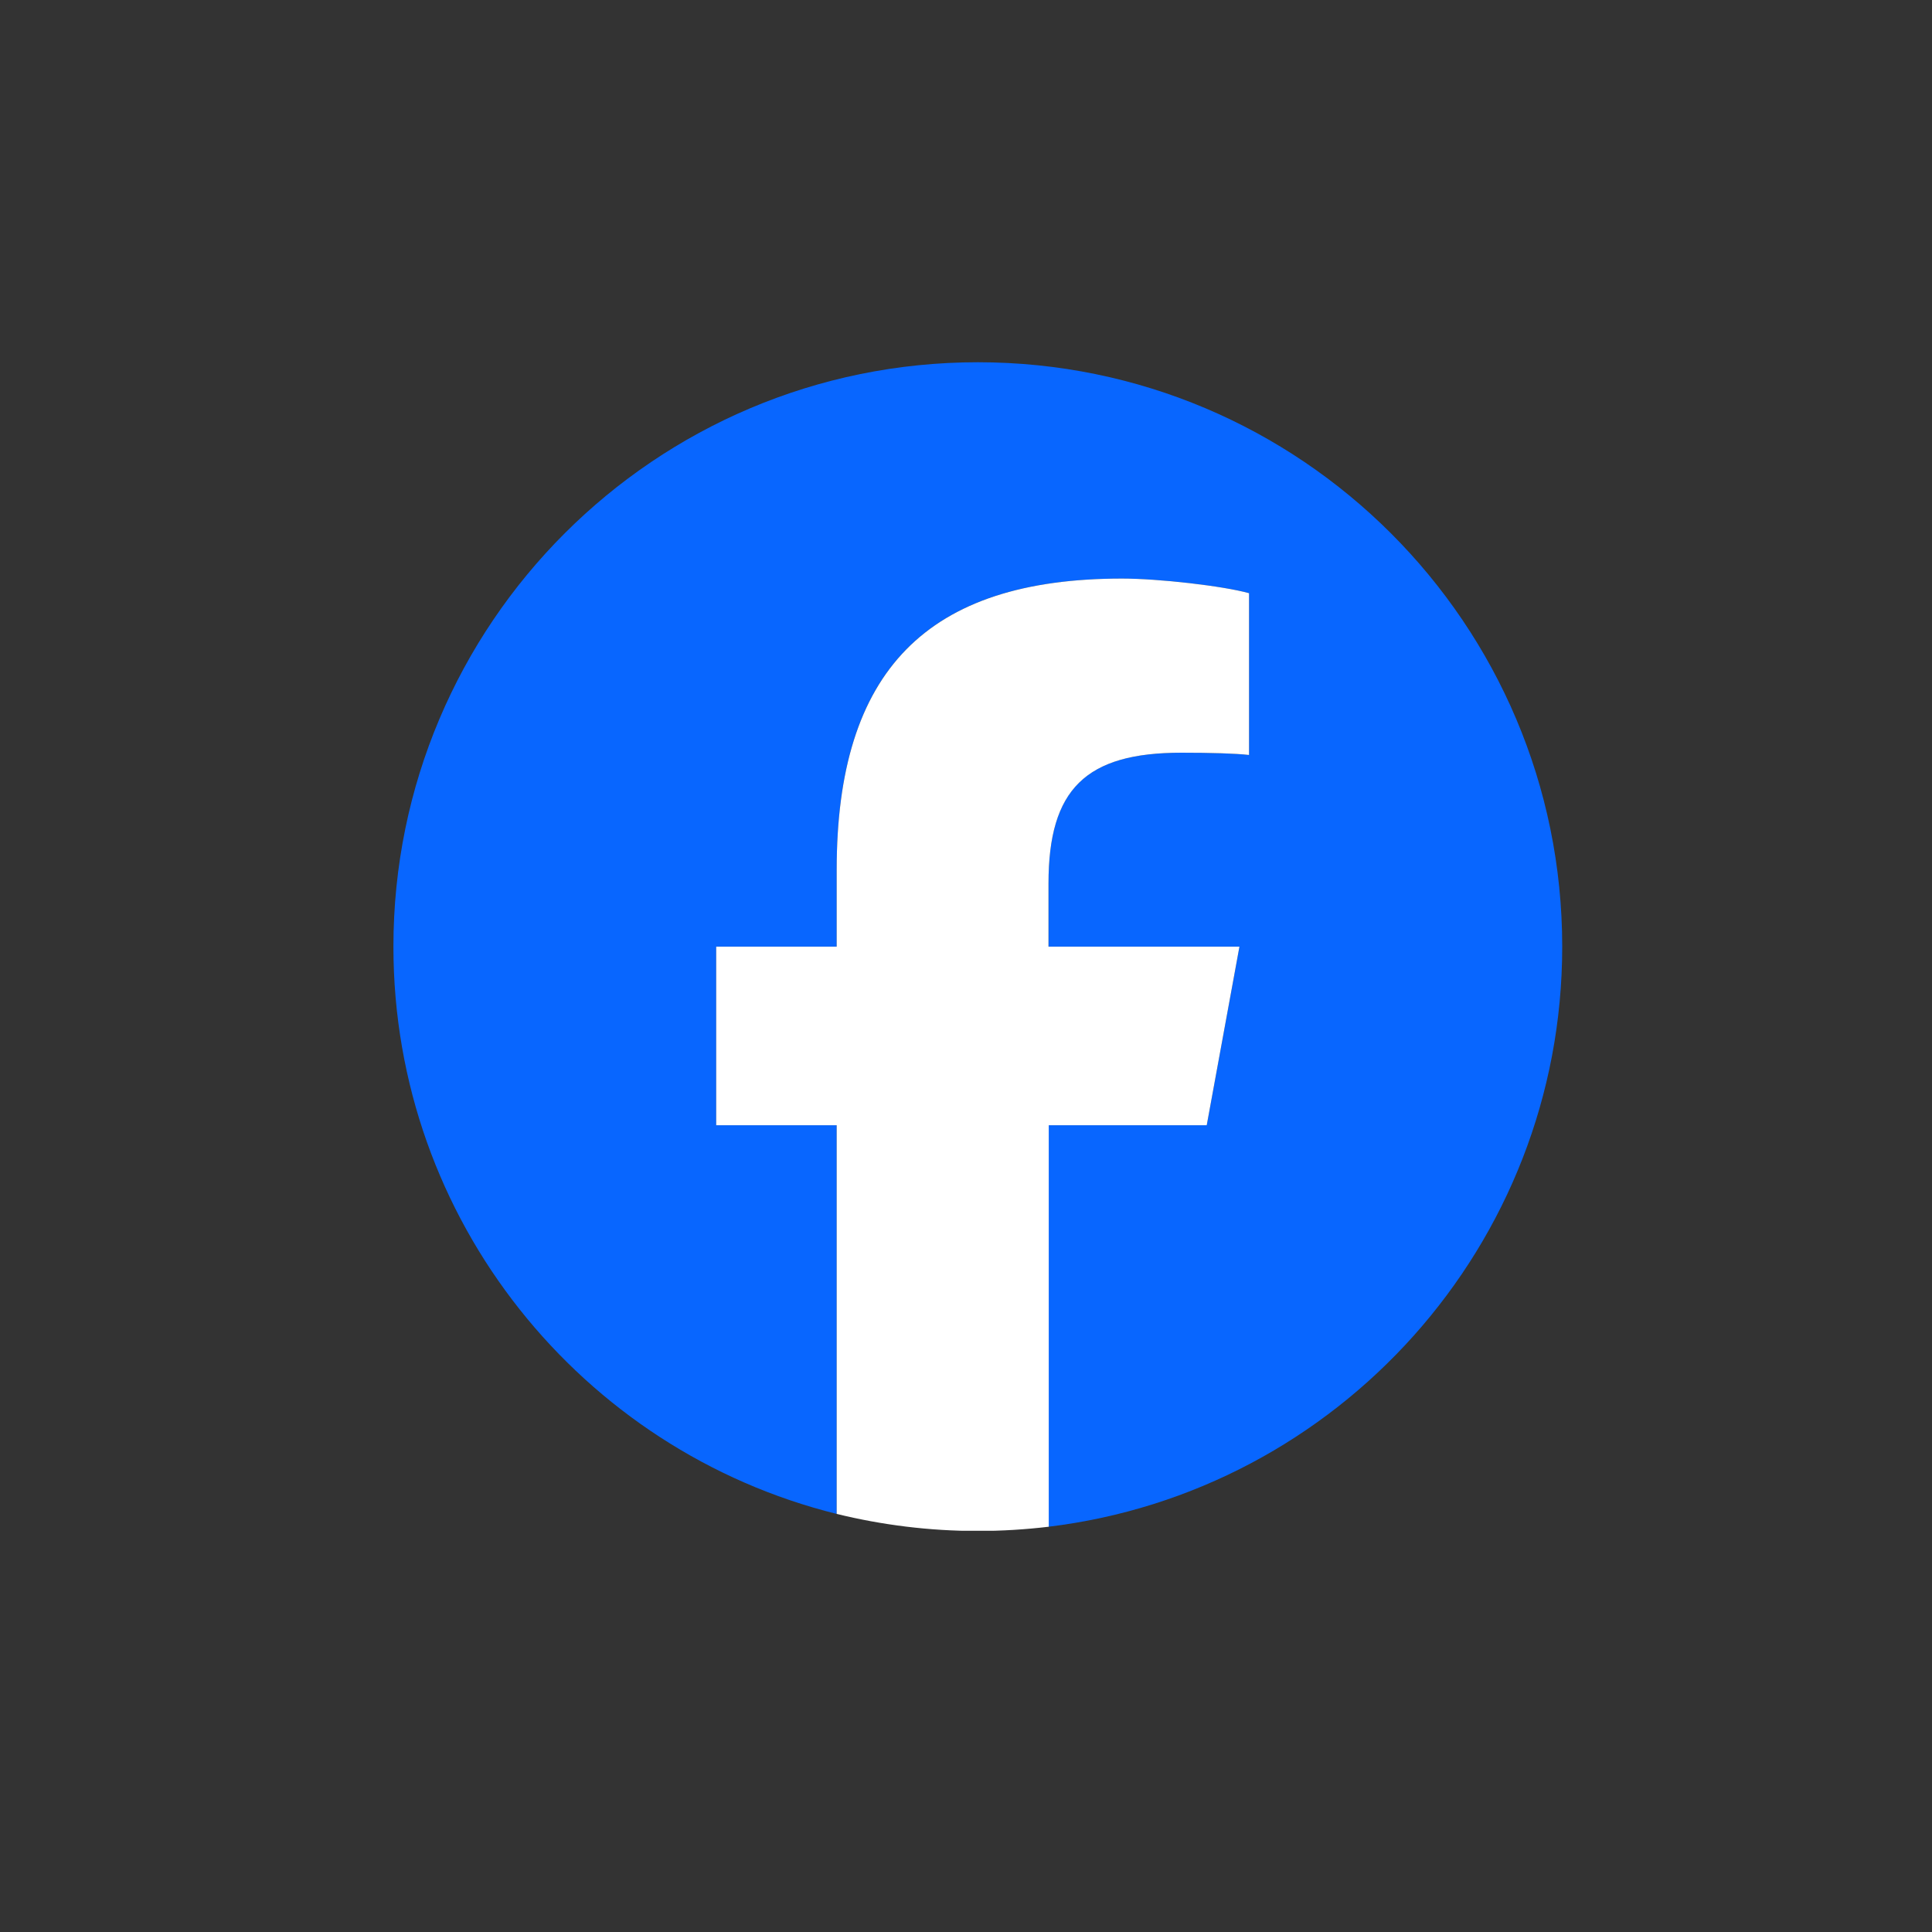
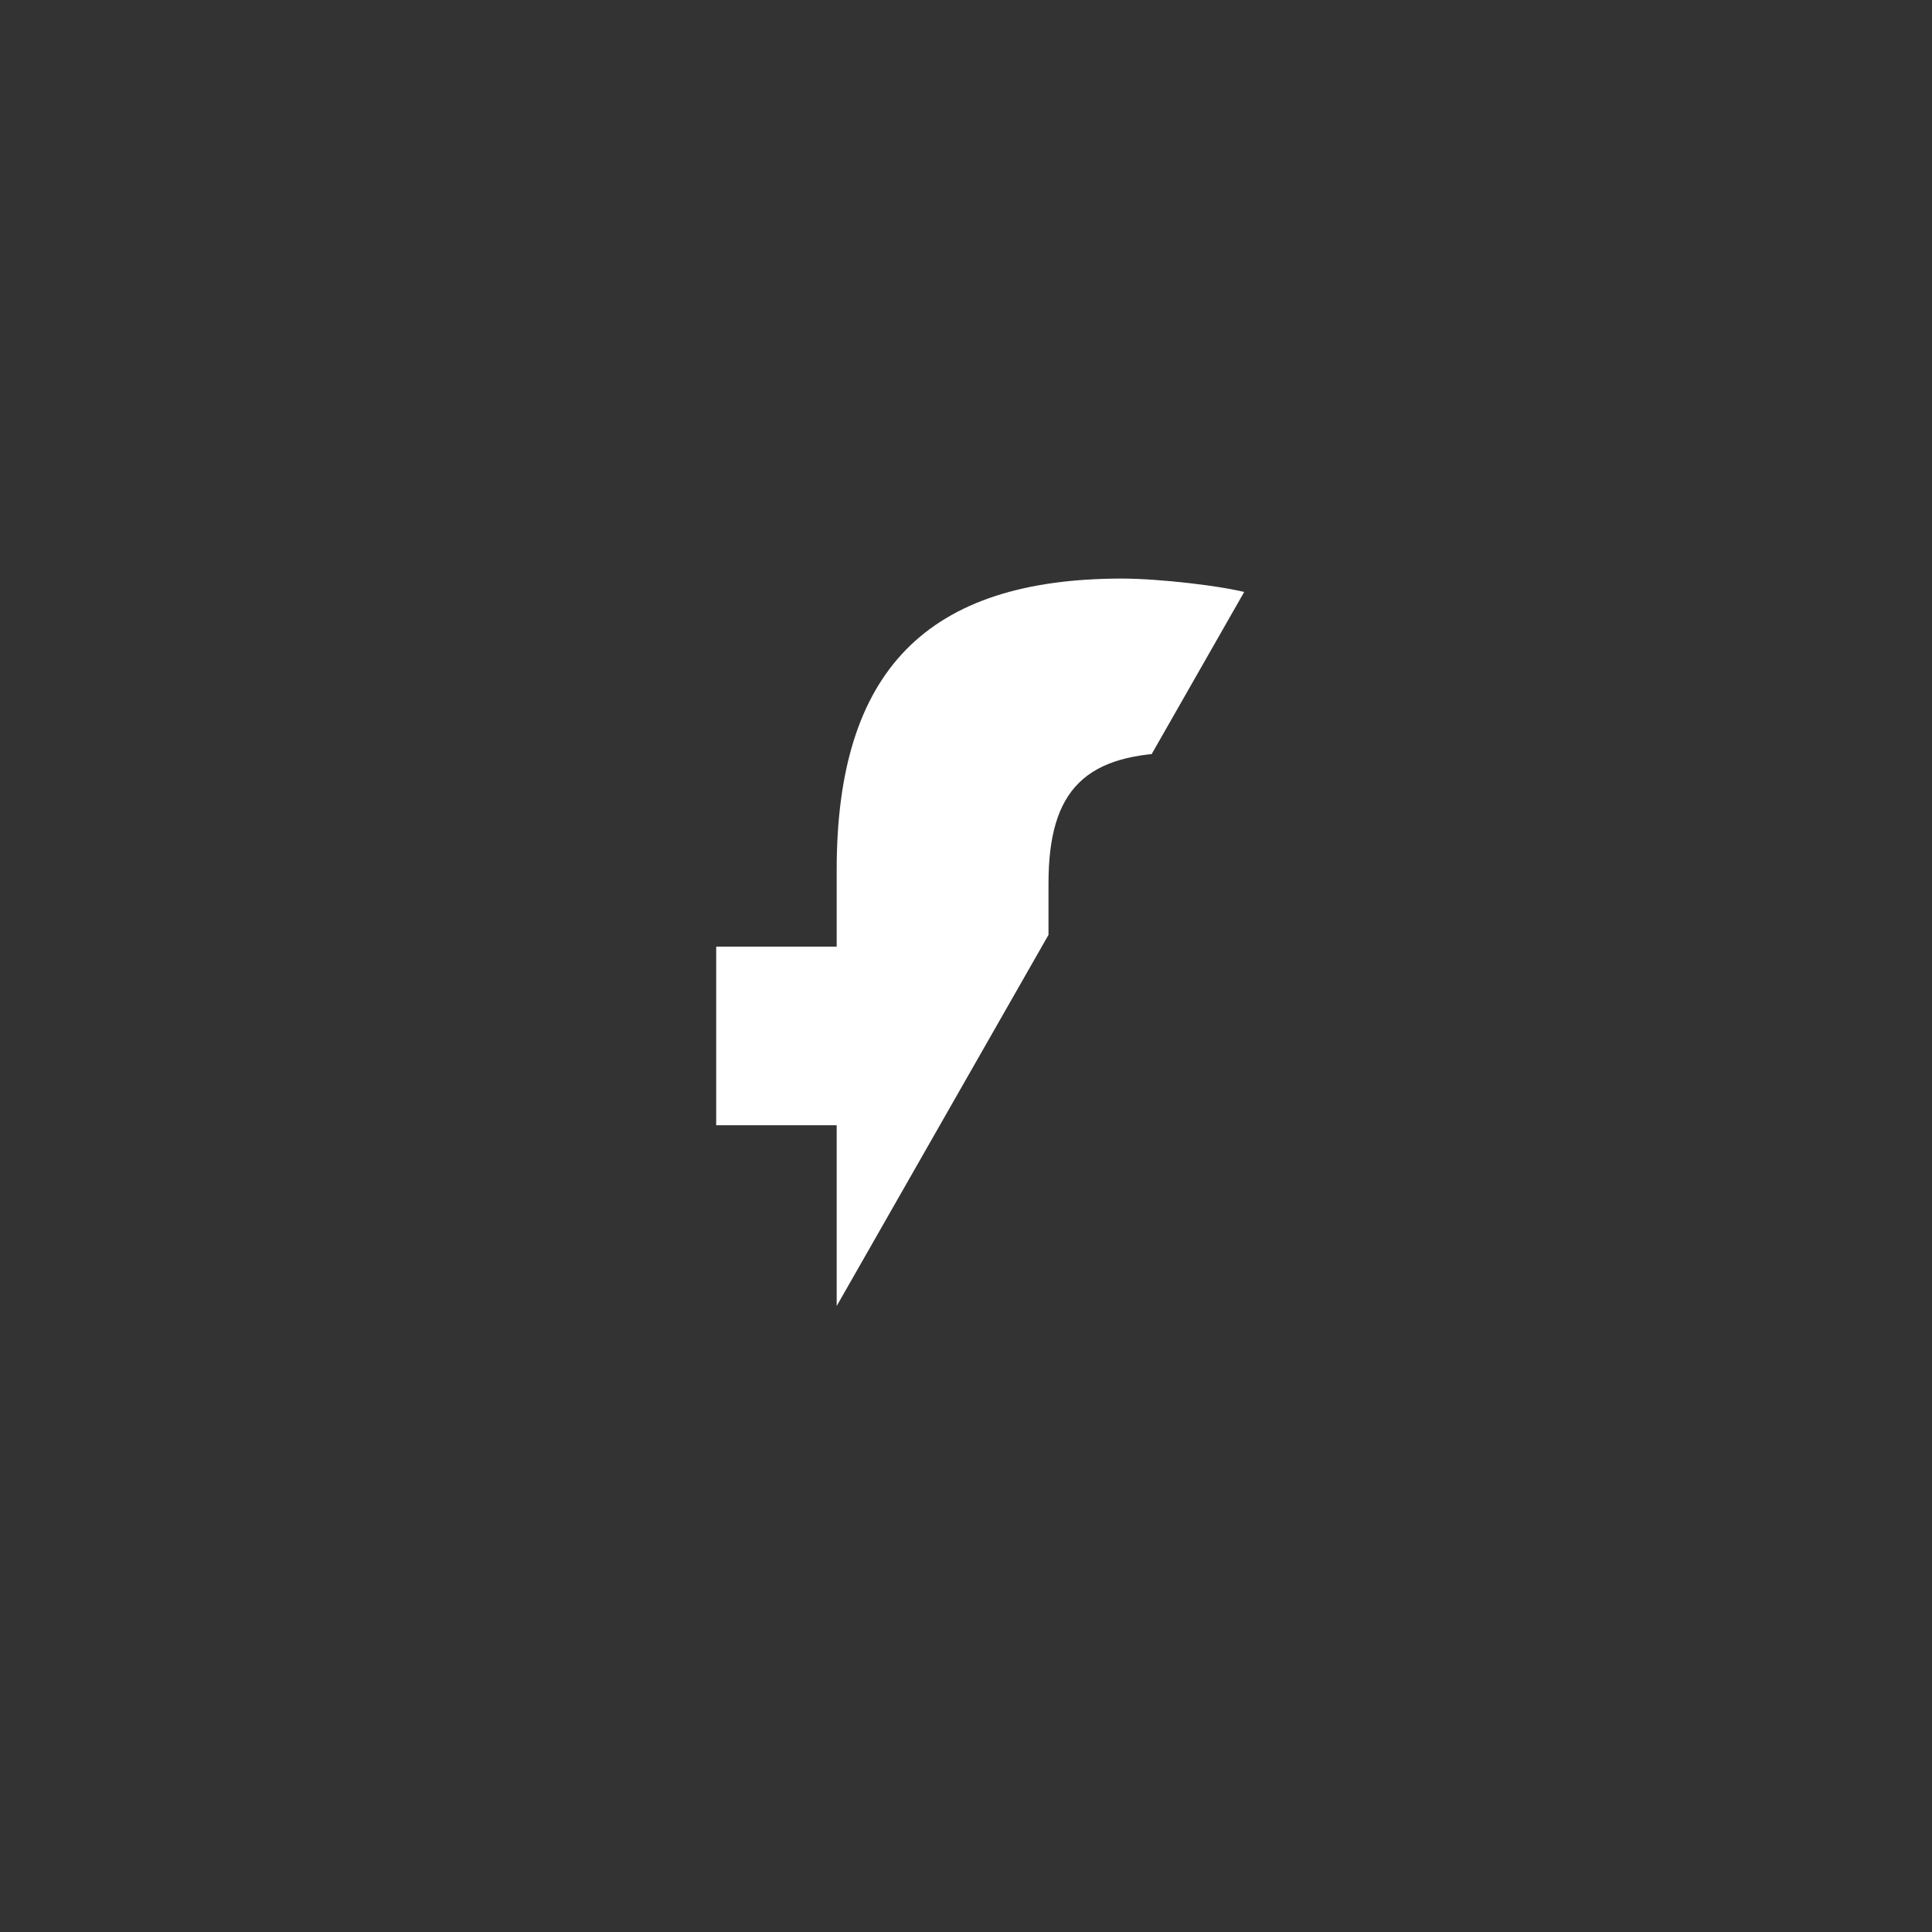
<svg xmlns="http://www.w3.org/2000/svg" width="40" zoomAndPan="magnify" viewBox="0 0 30 30" height="40" preserveAspectRatio="xMidYMid meet" version="1.0">
  <rect x="0" y="0" width="30" height="30" fill="#333333" stroke="none" />
  <defs>
    <clipPath id="29e0a5c399">
-       <path d="M 6.109 5.625 L 24.254 5.625 L 24.254 23.77 L 6.109 23.77 Z M 6.109 5.625 " clip-rule="nonzero" />
-     </clipPath>
+       </clipPath>
    <clipPath id="42d9e2ba38">
-       <path d="M 11 8 L 20 8 L 20 23.77 L 11 23.77 Z M 11 8 " clip-rule="nonzero" />
+       <path d="M 11 8 L 20 8 L 11 23.77 Z M 11 8 " clip-rule="nonzero" />
    </clipPath>
  </defs>
  <g clip-path="url(#29e0a5c399)">
-     <path fill="#0866ff" d="M 24.258 14.699 C 24.258 9.688 20.195 5.625 15.184 5.625 C 10.172 5.625 6.109 9.688 6.109 14.699 C 6.109 18.953 9.039 22.527 12.992 23.508 L 12.992 17.473 L 11.121 17.473 L 11.121 14.699 L 12.992 14.699 L 12.992 13.504 C 12.992 10.418 14.387 8.984 17.422 8.984 C 17.996 8.984 18.988 9.098 19.395 9.211 L 19.395 11.723 C 19.18 11.699 18.805 11.688 18.344 11.688 C 16.855 11.688 16.281 12.254 16.281 13.719 L 16.281 14.699 L 19.246 14.699 L 18.738 17.473 L 16.281 17.473 L 16.281 23.707 C 20.773 23.164 24.258 19.336 24.258 14.699 Z M 24.258 14.699 " fill-opacity="1" fill-rule="nonzero" />
-   </g>
+     </g>
  <g clip-path="url(#42d9e2ba38)">
    <path fill="#ffffff" d="M 18.738 17.473 L 19.246 14.699 L 16.281 14.699 L 16.281 13.719 C 16.281 12.254 16.859 11.688 18.344 11.688 C 18.809 11.688 19.18 11.699 19.395 11.723 L 19.395 9.211 C 18.988 9.098 17.996 8.984 17.422 8.984 C 14.391 8.984 12.992 10.418 12.992 13.504 L 12.992 14.699 L 11.121 14.699 L 11.121 17.473 L 12.992 17.473 L 12.992 23.508 C 13.695 23.68 14.426 23.773 15.184 23.773 C 15.555 23.773 15.922 23.75 16.285 23.707 L 16.285 17.473 Z M 18.738 17.473 " fill-opacity="1" fill-rule="nonzero" />
  </g>
</svg>